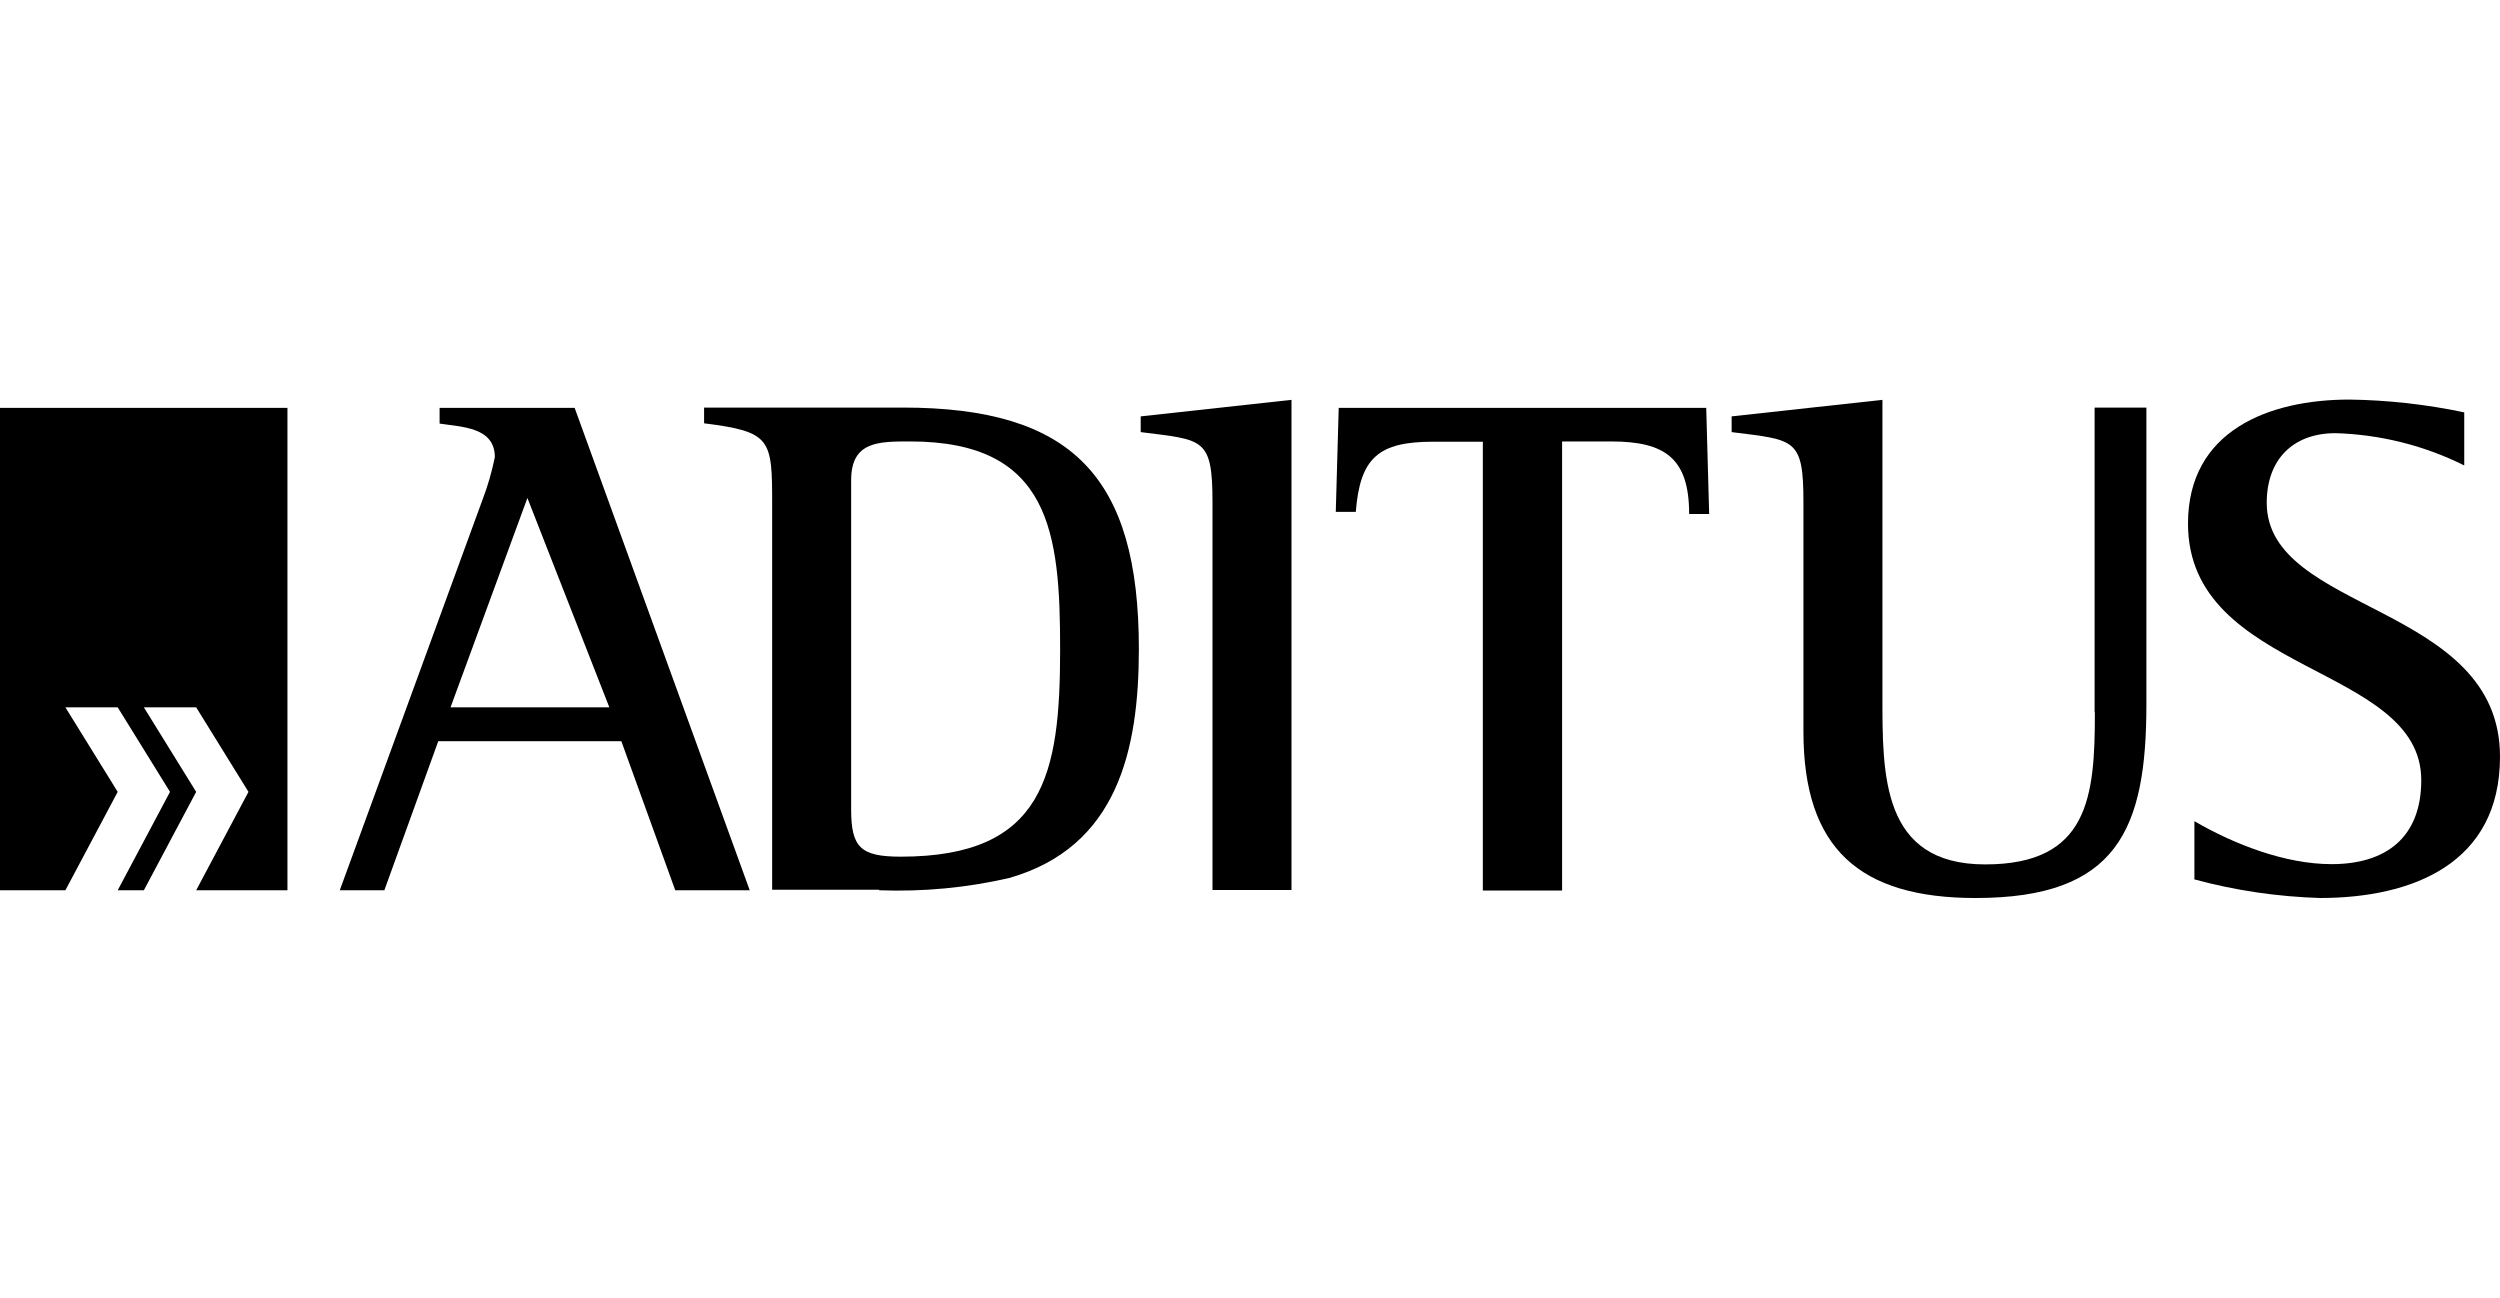
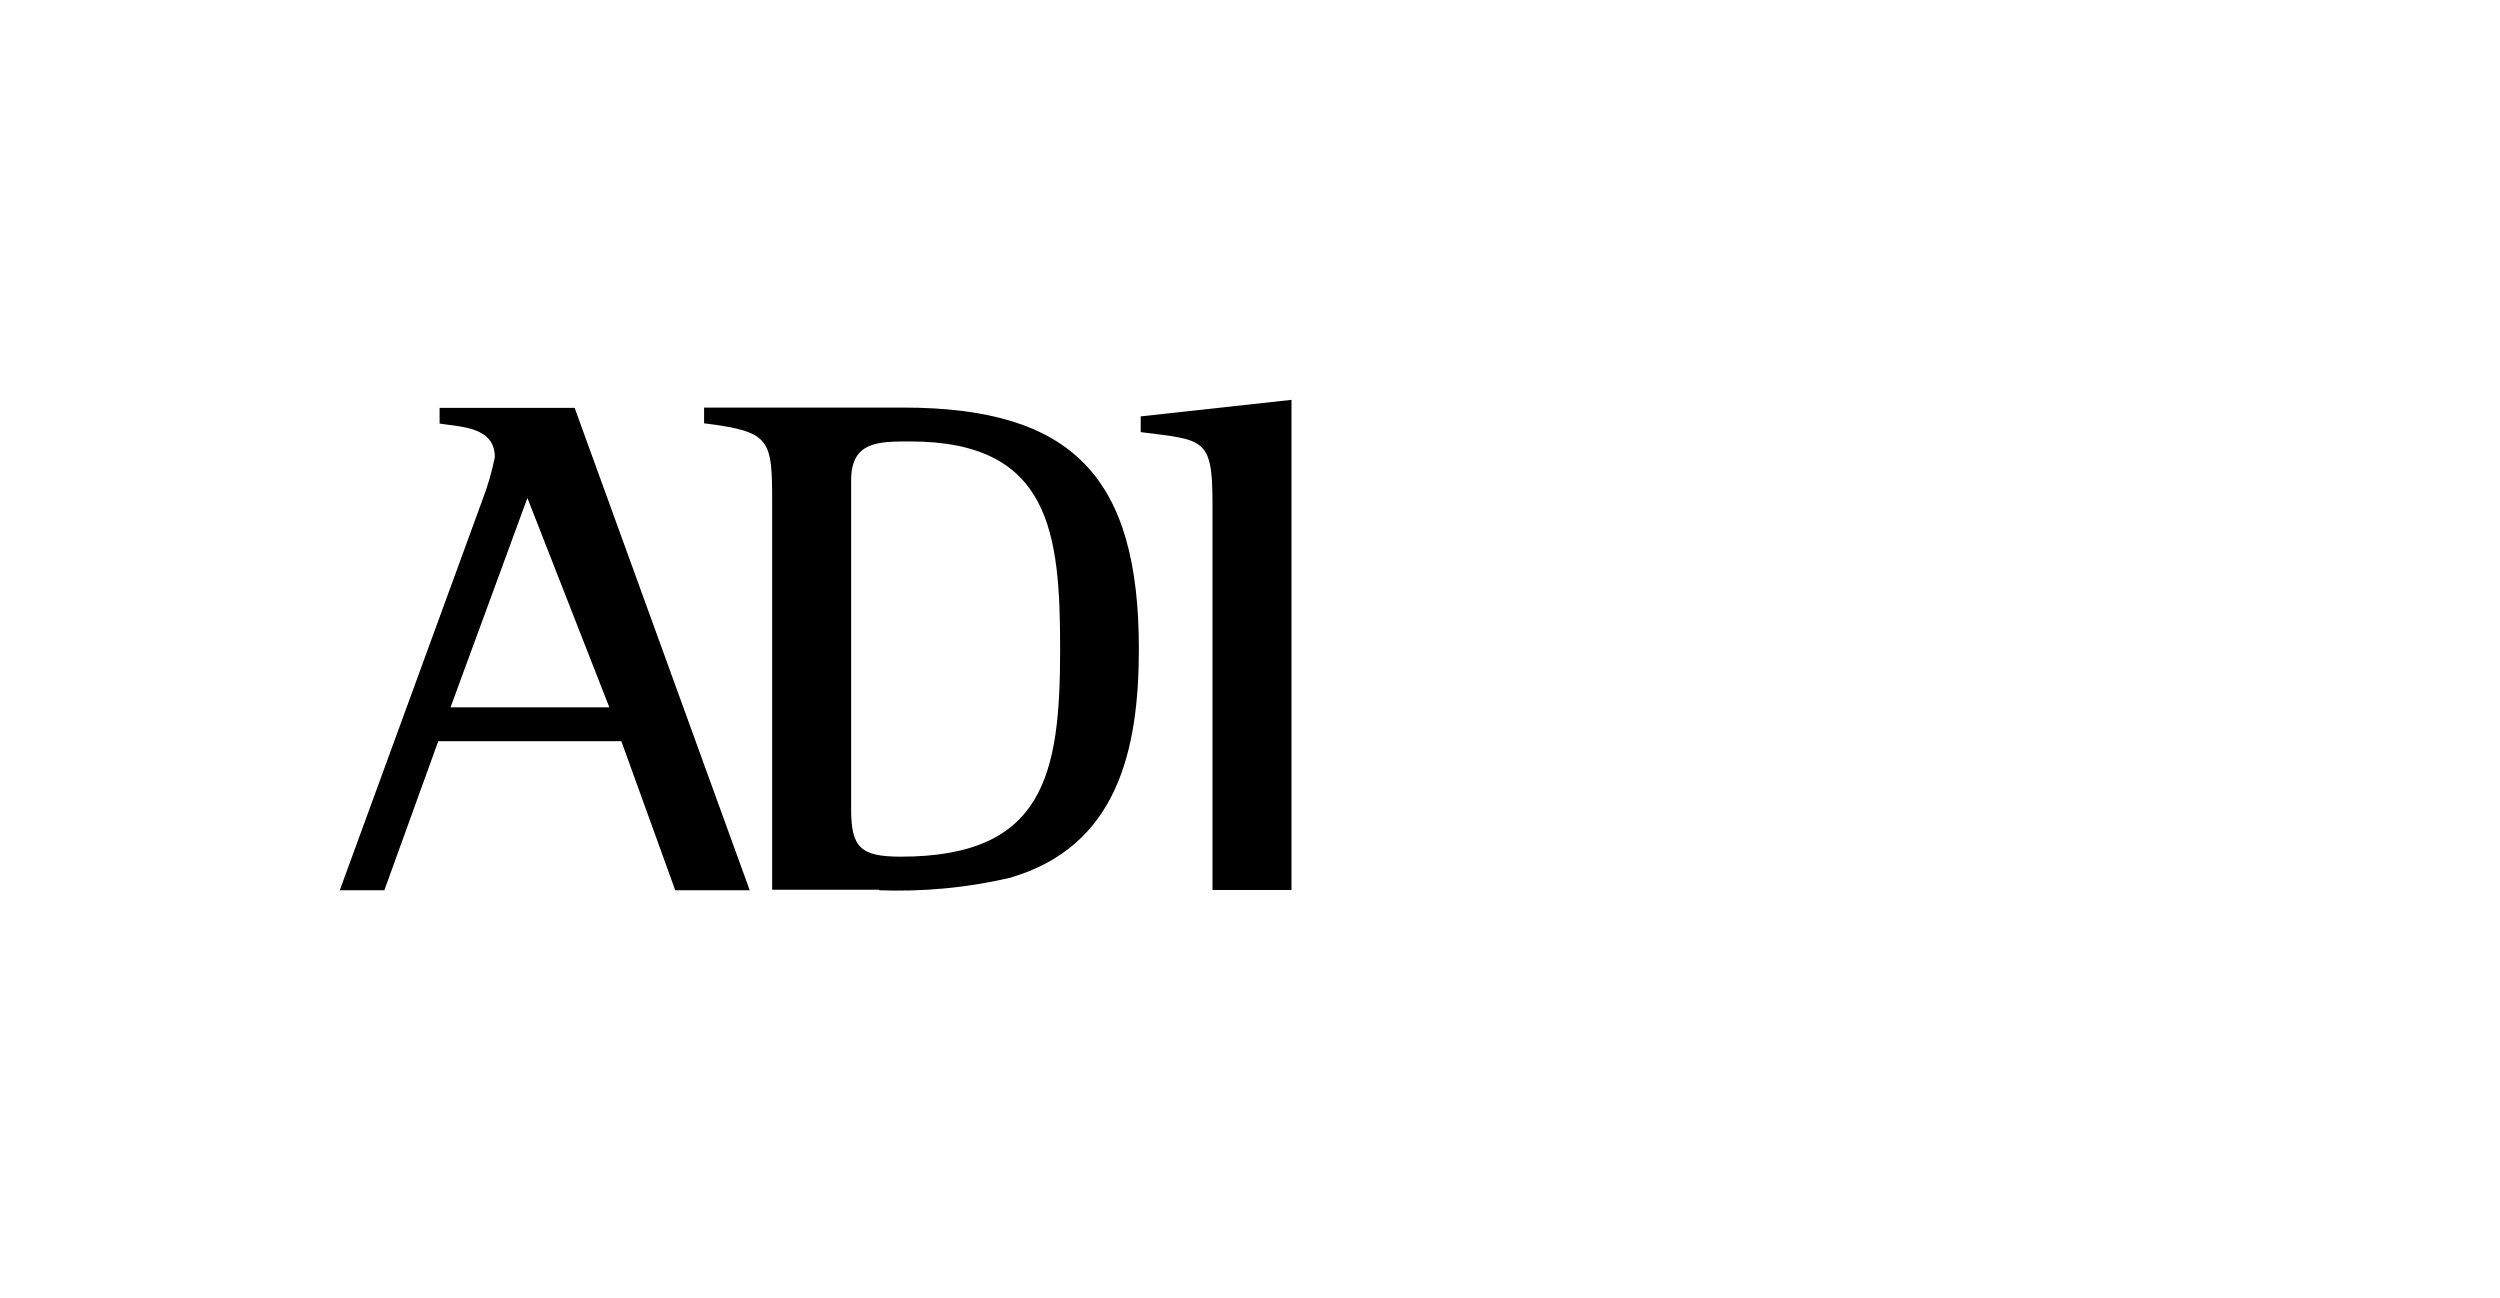
<svg xmlns="http://www.w3.org/2000/svg" width="289" height="150" viewBox="0 0 289 150" fill="none">
  <path d="M101.633 102.915C106.693 103.1 111.722 102.637 116.658 101.497C129.184 97.921 131.653 86.699 131.653 75.015C131.653 55.13 123.97 47.115 104.379 47.115H81.393V48.934C89.199 49.92 89.261 50.753 89.261 58.367V102.853H101.633V102.915ZM98.393 55.5C98.393 51.03 101.54 51.03 105.212 51.03C121.471 51.03 122.551 61.635 122.551 75.076C122.551 89.504 120.731 99.031 104.132 99.031C99.473 99.031 98.393 97.951 98.393 93.574V55.531V55.5Z" fill="black" />
  <path d="M149.297 102.916V46.222L131.865 48.133V49.952C139.084 50.877 140.164 50.538 140.164 58.06V102.885H149.297V102.916Z" fill="black" />
  <path d="M86.668 102.916L66.428 47.147H50.817V48.966C53.378 49.366 57.203 49.366 57.203 52.85C56.864 54.515 56.401 56.149 55.784 57.752L39.278 102.916H44.43L50.663 85.683H71.828L78.06 102.916H86.699H86.668ZM70.409 81.767H52.082L60.968 57.567L70.439 81.767H70.409Z" fill="black" />
-   <path d="M180.579 102.916V51.031H186.225C192.458 51.031 195.265 52.943 195.265 59.417H197.579L197.24 47.147H154.755L154.416 59.17H156.73C157.223 52.881 159.383 51.062 165.677 51.062H171.416V102.947H180.548L180.579 102.916Z" fill="black" />
-   <path d="M242.168 82.353C242.168 92.064 241.489 99.926 229.488 99.926C217.486 99.926 217.609 89.567 217.609 80.442V46.222L200.177 48.133V49.952C207.489 50.877 208.477 50.63 208.477 58.06V84.573C208.477 98.076 214.956 103.81 228.377 103.81C244.729 103.81 248.123 95.949 248.123 81.428V47.116H242.137V82.323L242.168 82.353Z" fill="black" />
-   <path d="M253.643 101.651C258.394 102.946 263.269 103.655 268.174 103.809C278.88 103.809 289 99.832 289 87.47C289 69.743 262.034 70.884 262.034 58.121C262.034 53.157 265.027 50.074 269.995 50.074C275.147 50.228 280.238 51.492 284.866 53.805V47.67C280.485 46.745 276.042 46.252 271.599 46.19C262.312 46.19 252.933 49.766 252.933 60.525C252.933 78.005 279.898 76.772 279.898 90.183C279.898 96.811 275.826 99.894 269.532 99.894C264.132 99.894 258.24 97.582 253.673 94.93V101.651H253.643Z" fill="black" />
-   <path d="M33.229 102.916V47.147H0V102.916H7.559L13.606 91.54L7.559 81.767H13.606L19.653 91.54L13.606 102.916H16.63L22.677 91.54L16.63 81.767H22.677L28.724 91.54L22.677 102.916H33.229Z" fill="black" />
</svg>